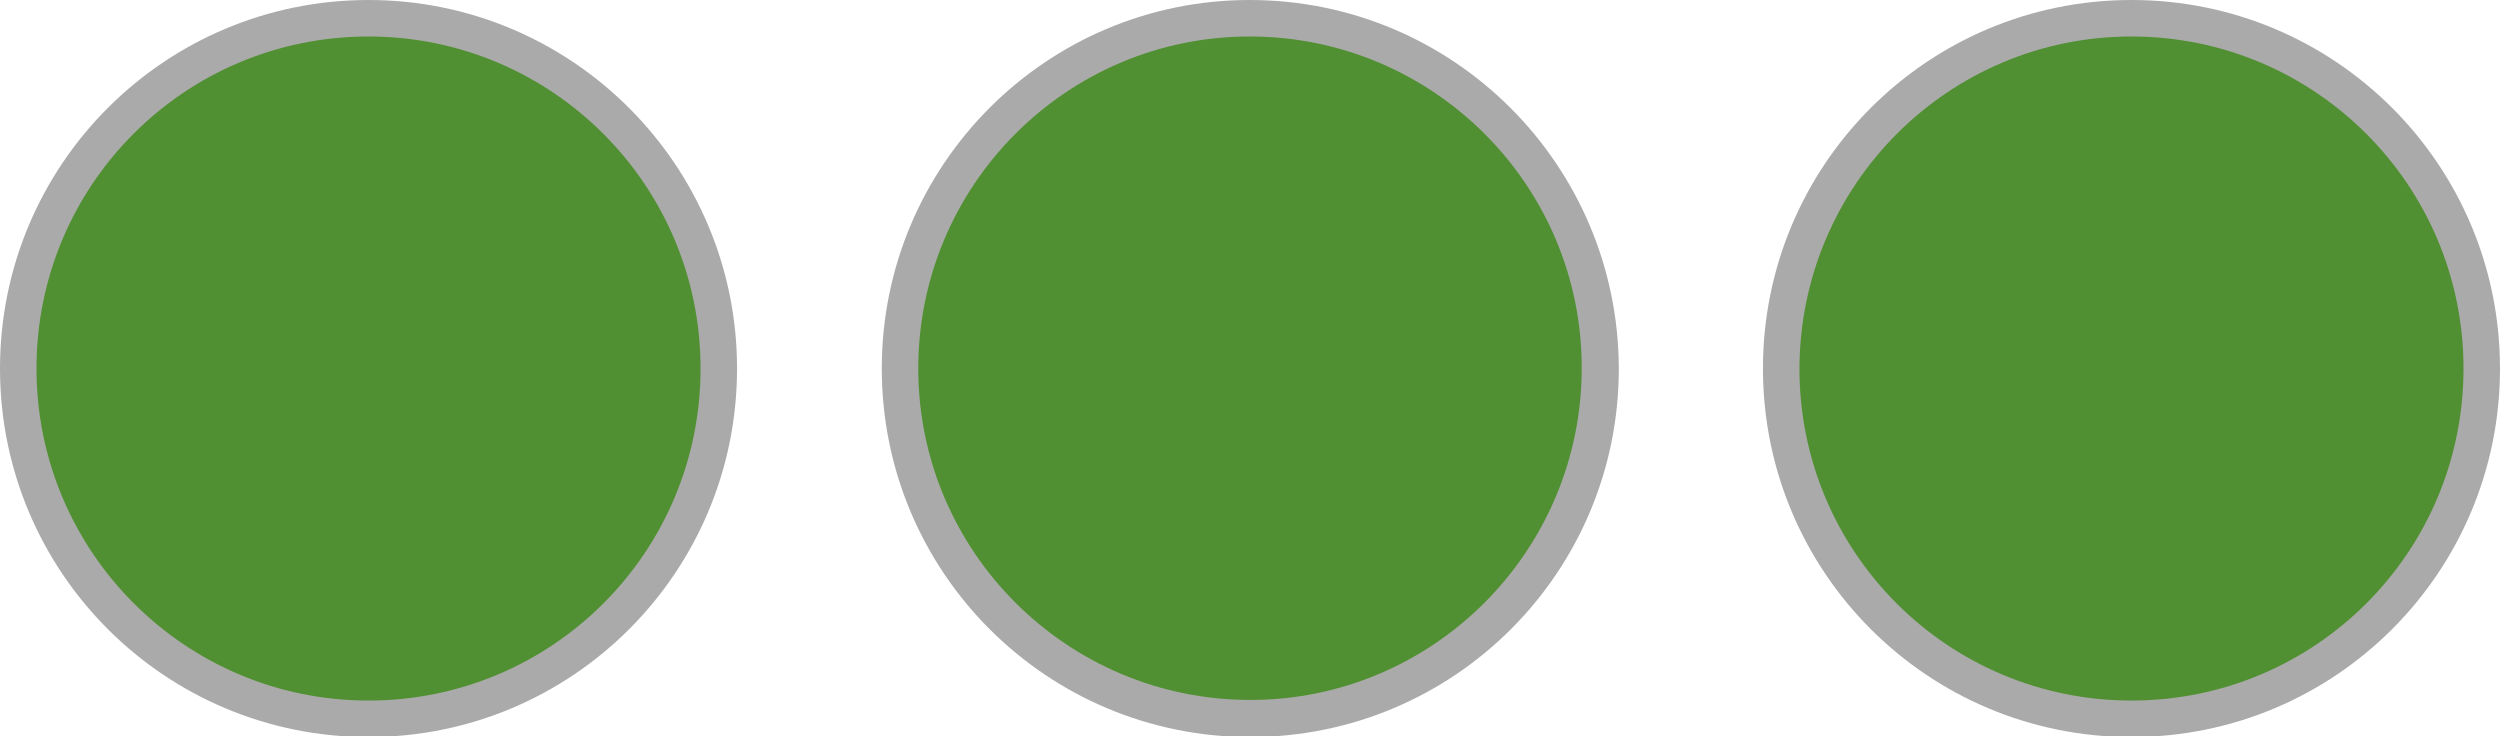
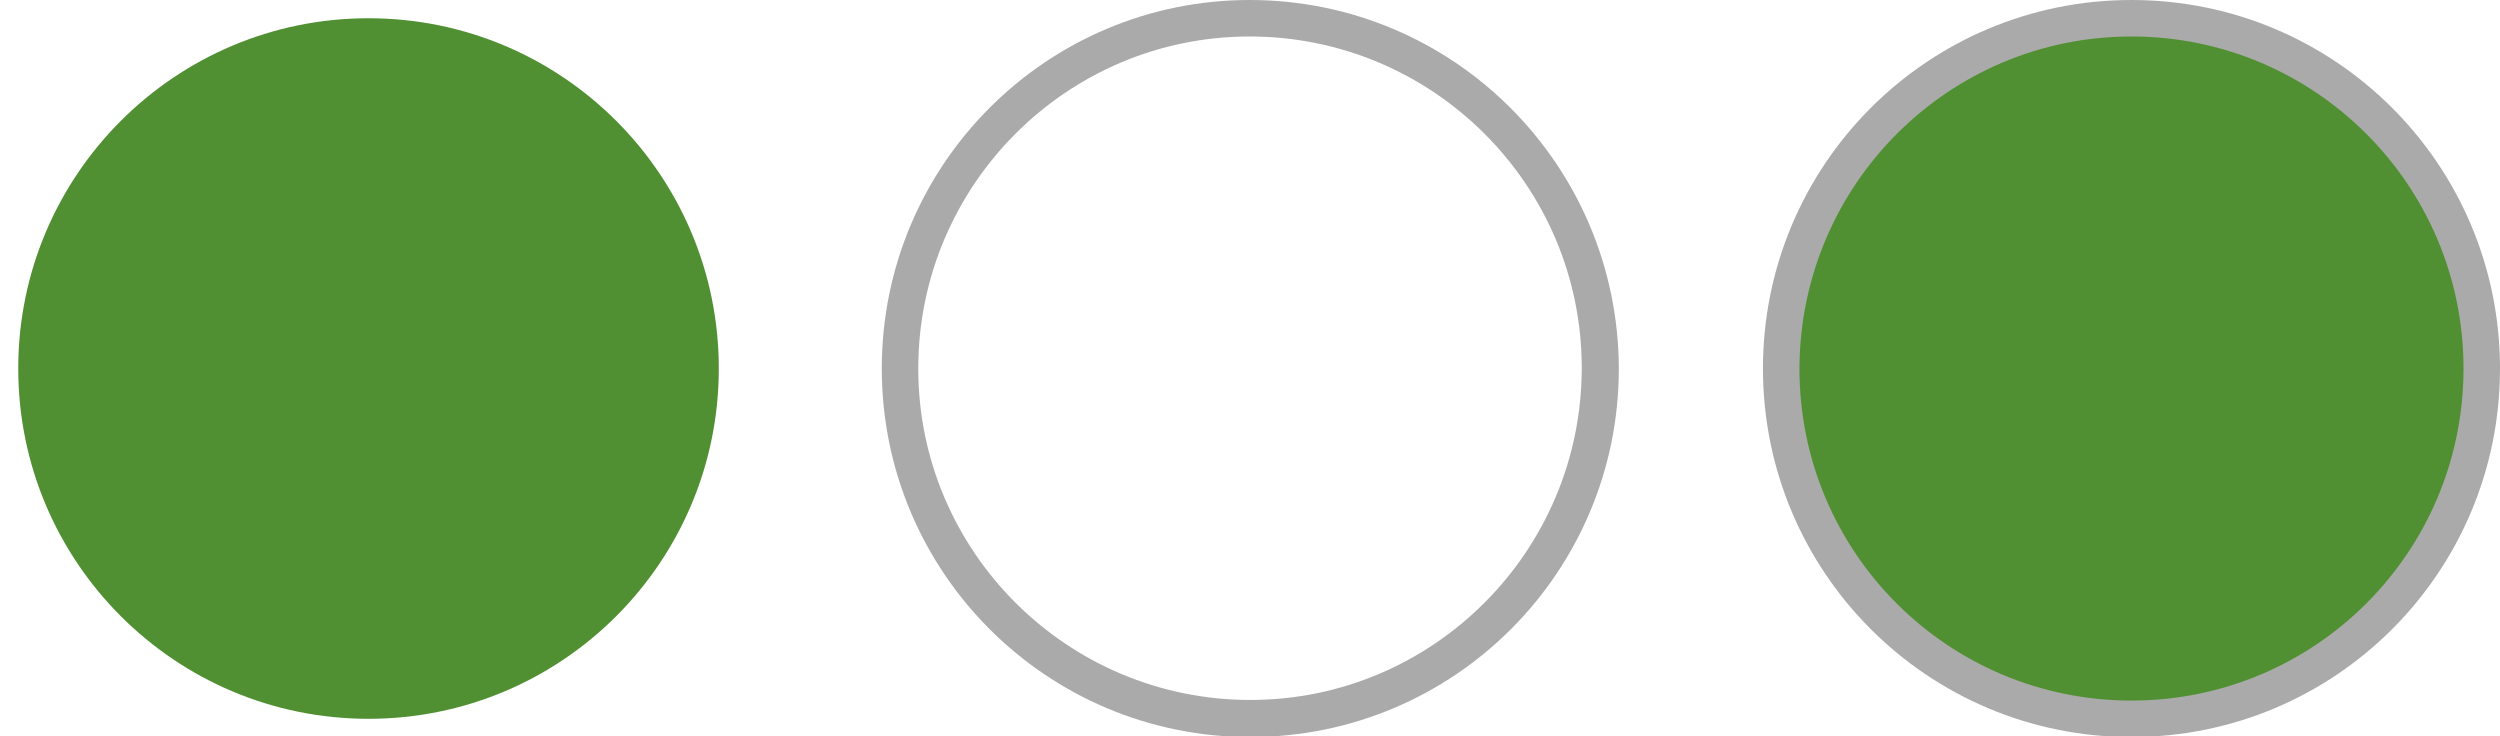
<svg xmlns="http://www.w3.org/2000/svg" version="1.1" id="Layer_1" x="0px" y="0px" viewBox="0 0 411.1 121.1" style="enable-background:new 0 0 411.1 121.1;" xml:space="preserve">
  <style type="text/css">
	.st0{fill:#519032;}
	.st1{fill:#AAAAAA;}
</style>
  <circle class="st0" cx="60.6" cy="60.6" r="57.6" />
-   <path class="st1" d="M60.6,6c30.1,0,54.6,24.4,54.6,54.6s-24.4,54.6-54.6,54.6S6,90.7,6,60.6C6,30.4,30.4,6,60.6,6 M60.6,0  C27.1,0,0,27.1,0,60.6s27.1,60.6,60.6,60.6s60.6-27.1,60.6-60.6S94,0,60.6,0L60.6,0z" />
-   <circle class="st0" cx="205.5" cy="60.6" r="57.6" />
  <circle class="st0" cx="350.5" cy="60.6" r="57.6" />
  <path class="st1" d="M205.5,6c30.1,0,54.6,24.4,54.6,54.5s-24.4,54.6-54.5,54.6S151,90.7,151,60.6l0,0C151,30.5,175.4,6,205.5,6   M205.5,0C172.1,0,145,27.1,145,60.6s27.1,60.6,60.6,60.6s60.6-27.1,60.6-60.6l0,0C266.1,27.1,239,0,205.5,0z" />
  <path class="st1" d="M350.5,6c30.1,0,54.6,24.4,54.6,54.6s-24.4,54.6-54.6,54.6s-54.6-24.4-54.6-54.6C296,30.4,320.4,6,350.5,6   M350.5,0c-33.5,0-60.6,27.1-60.6,60.6s27.1,60.6,60.6,60.6s60.6-27.1,60.6-60.6S384,0,350.5,0L350.5,0z" />
</svg>